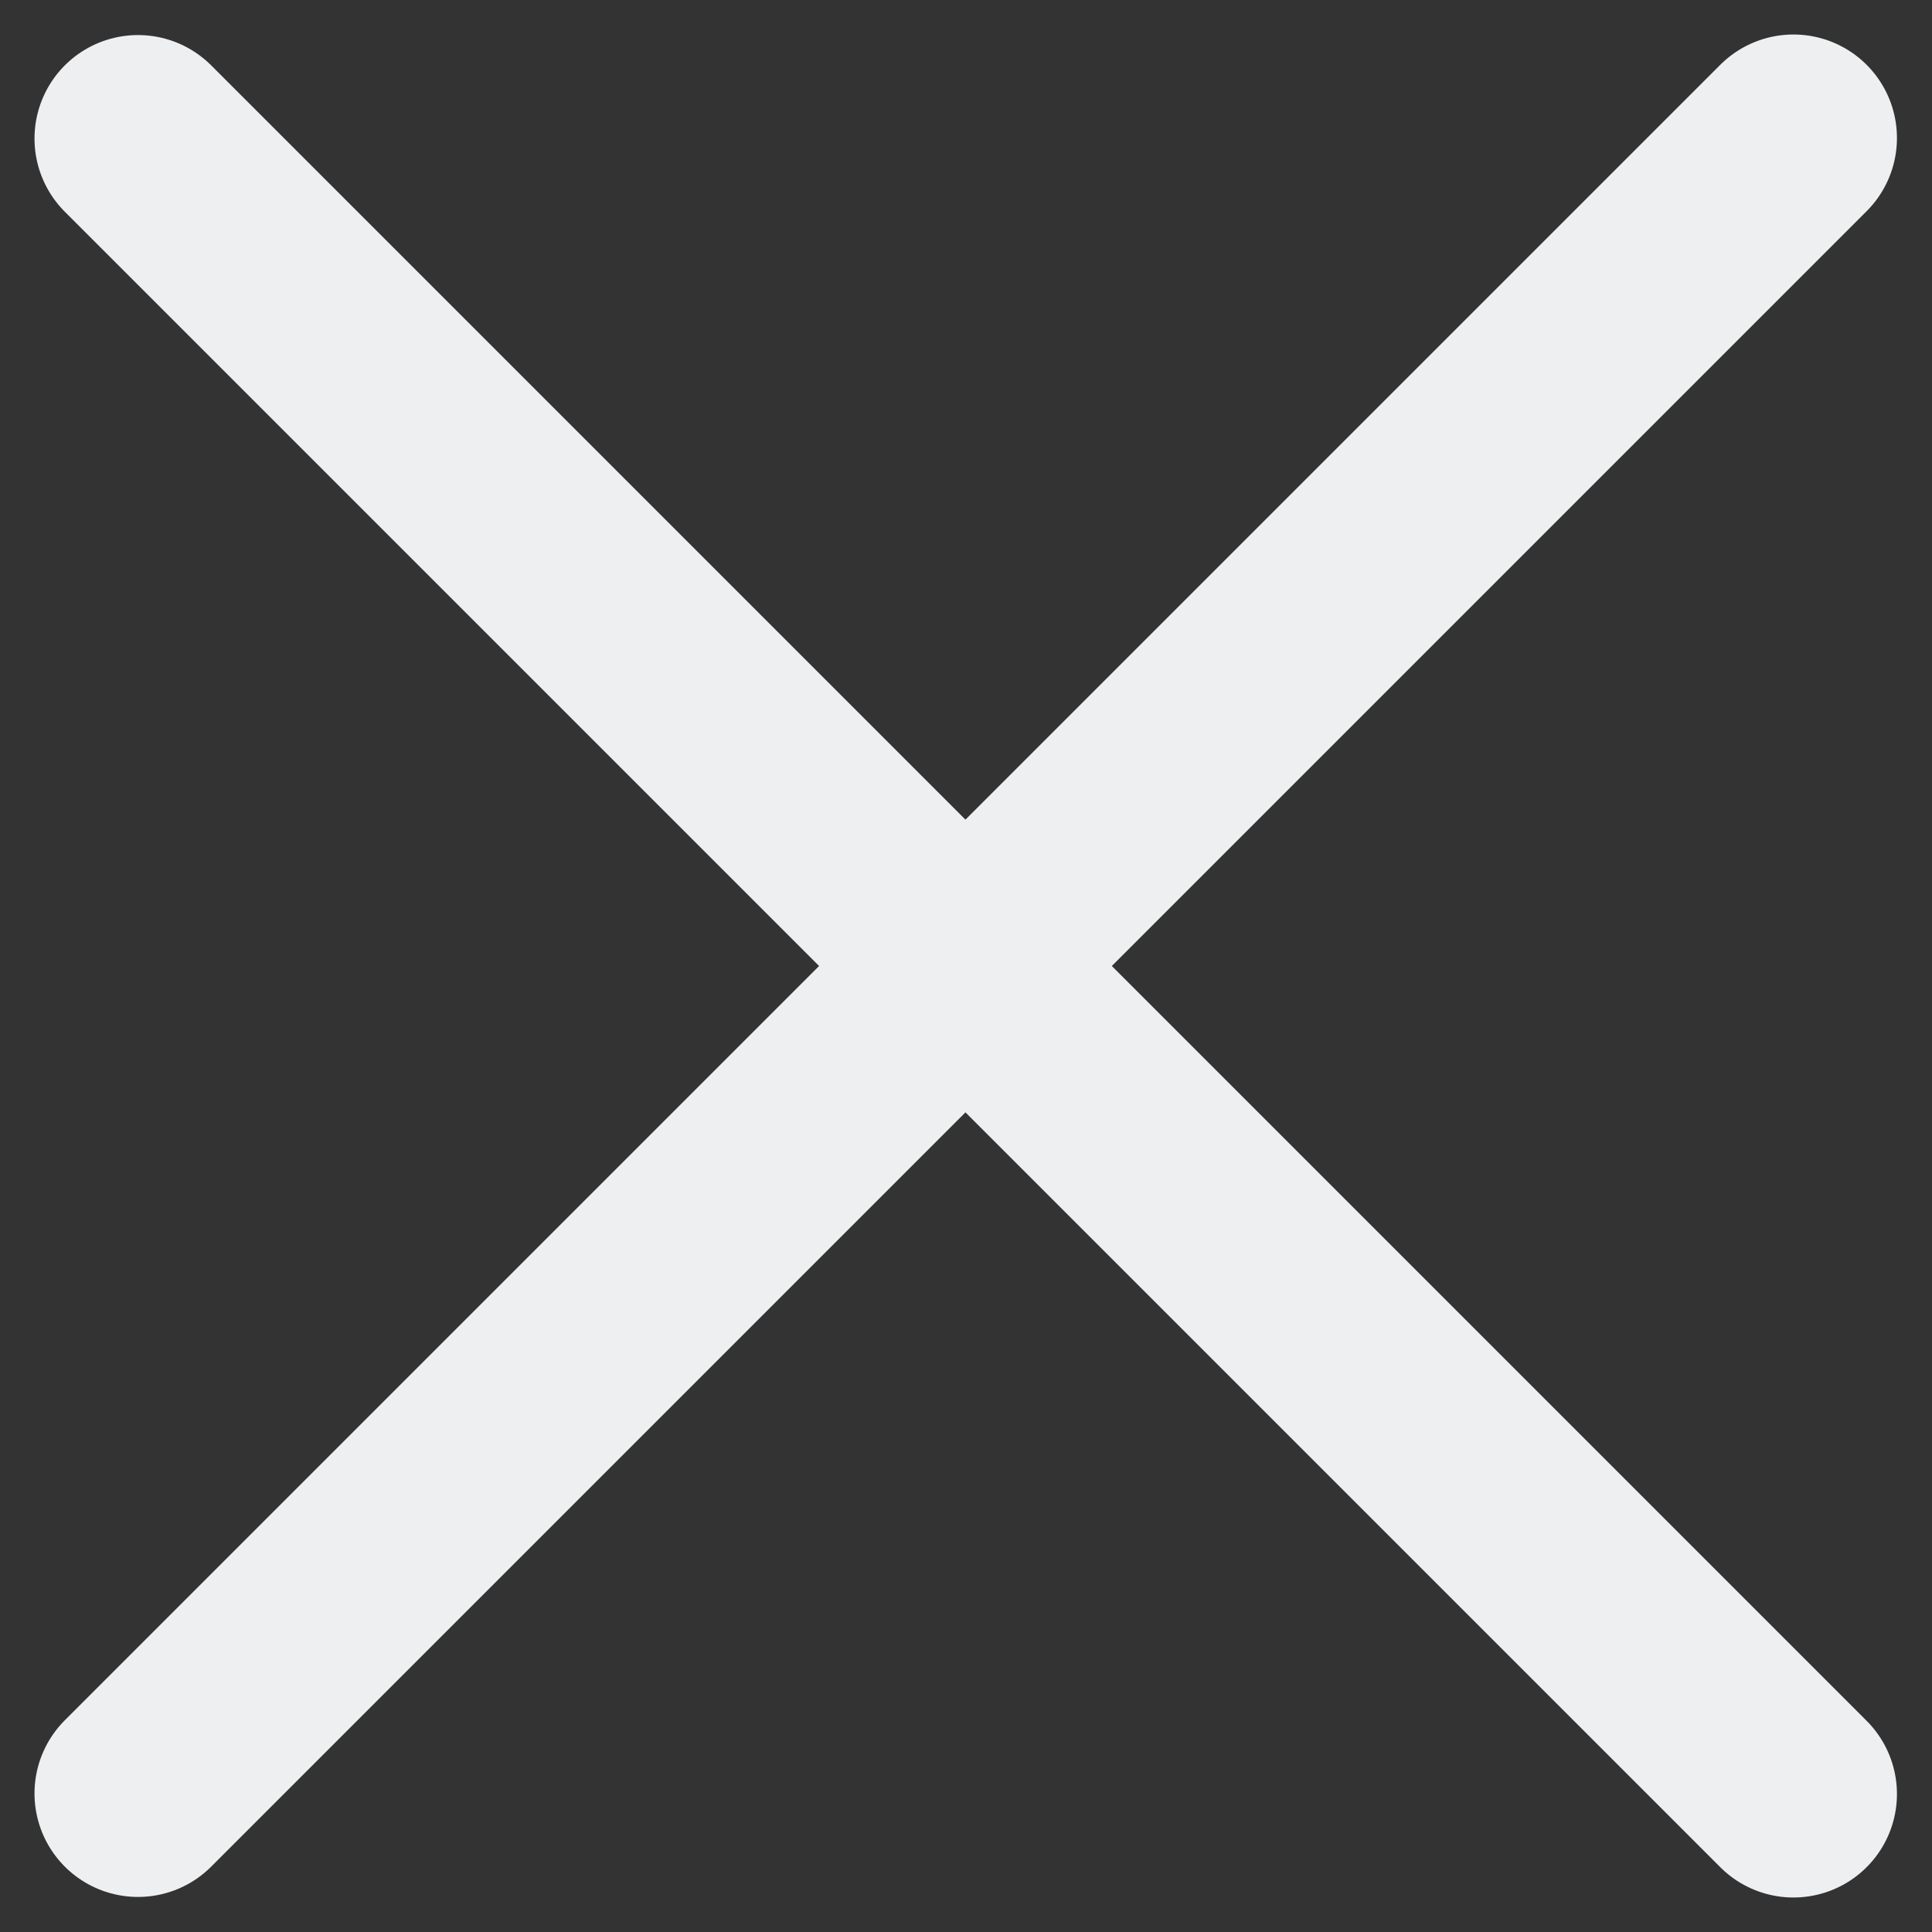
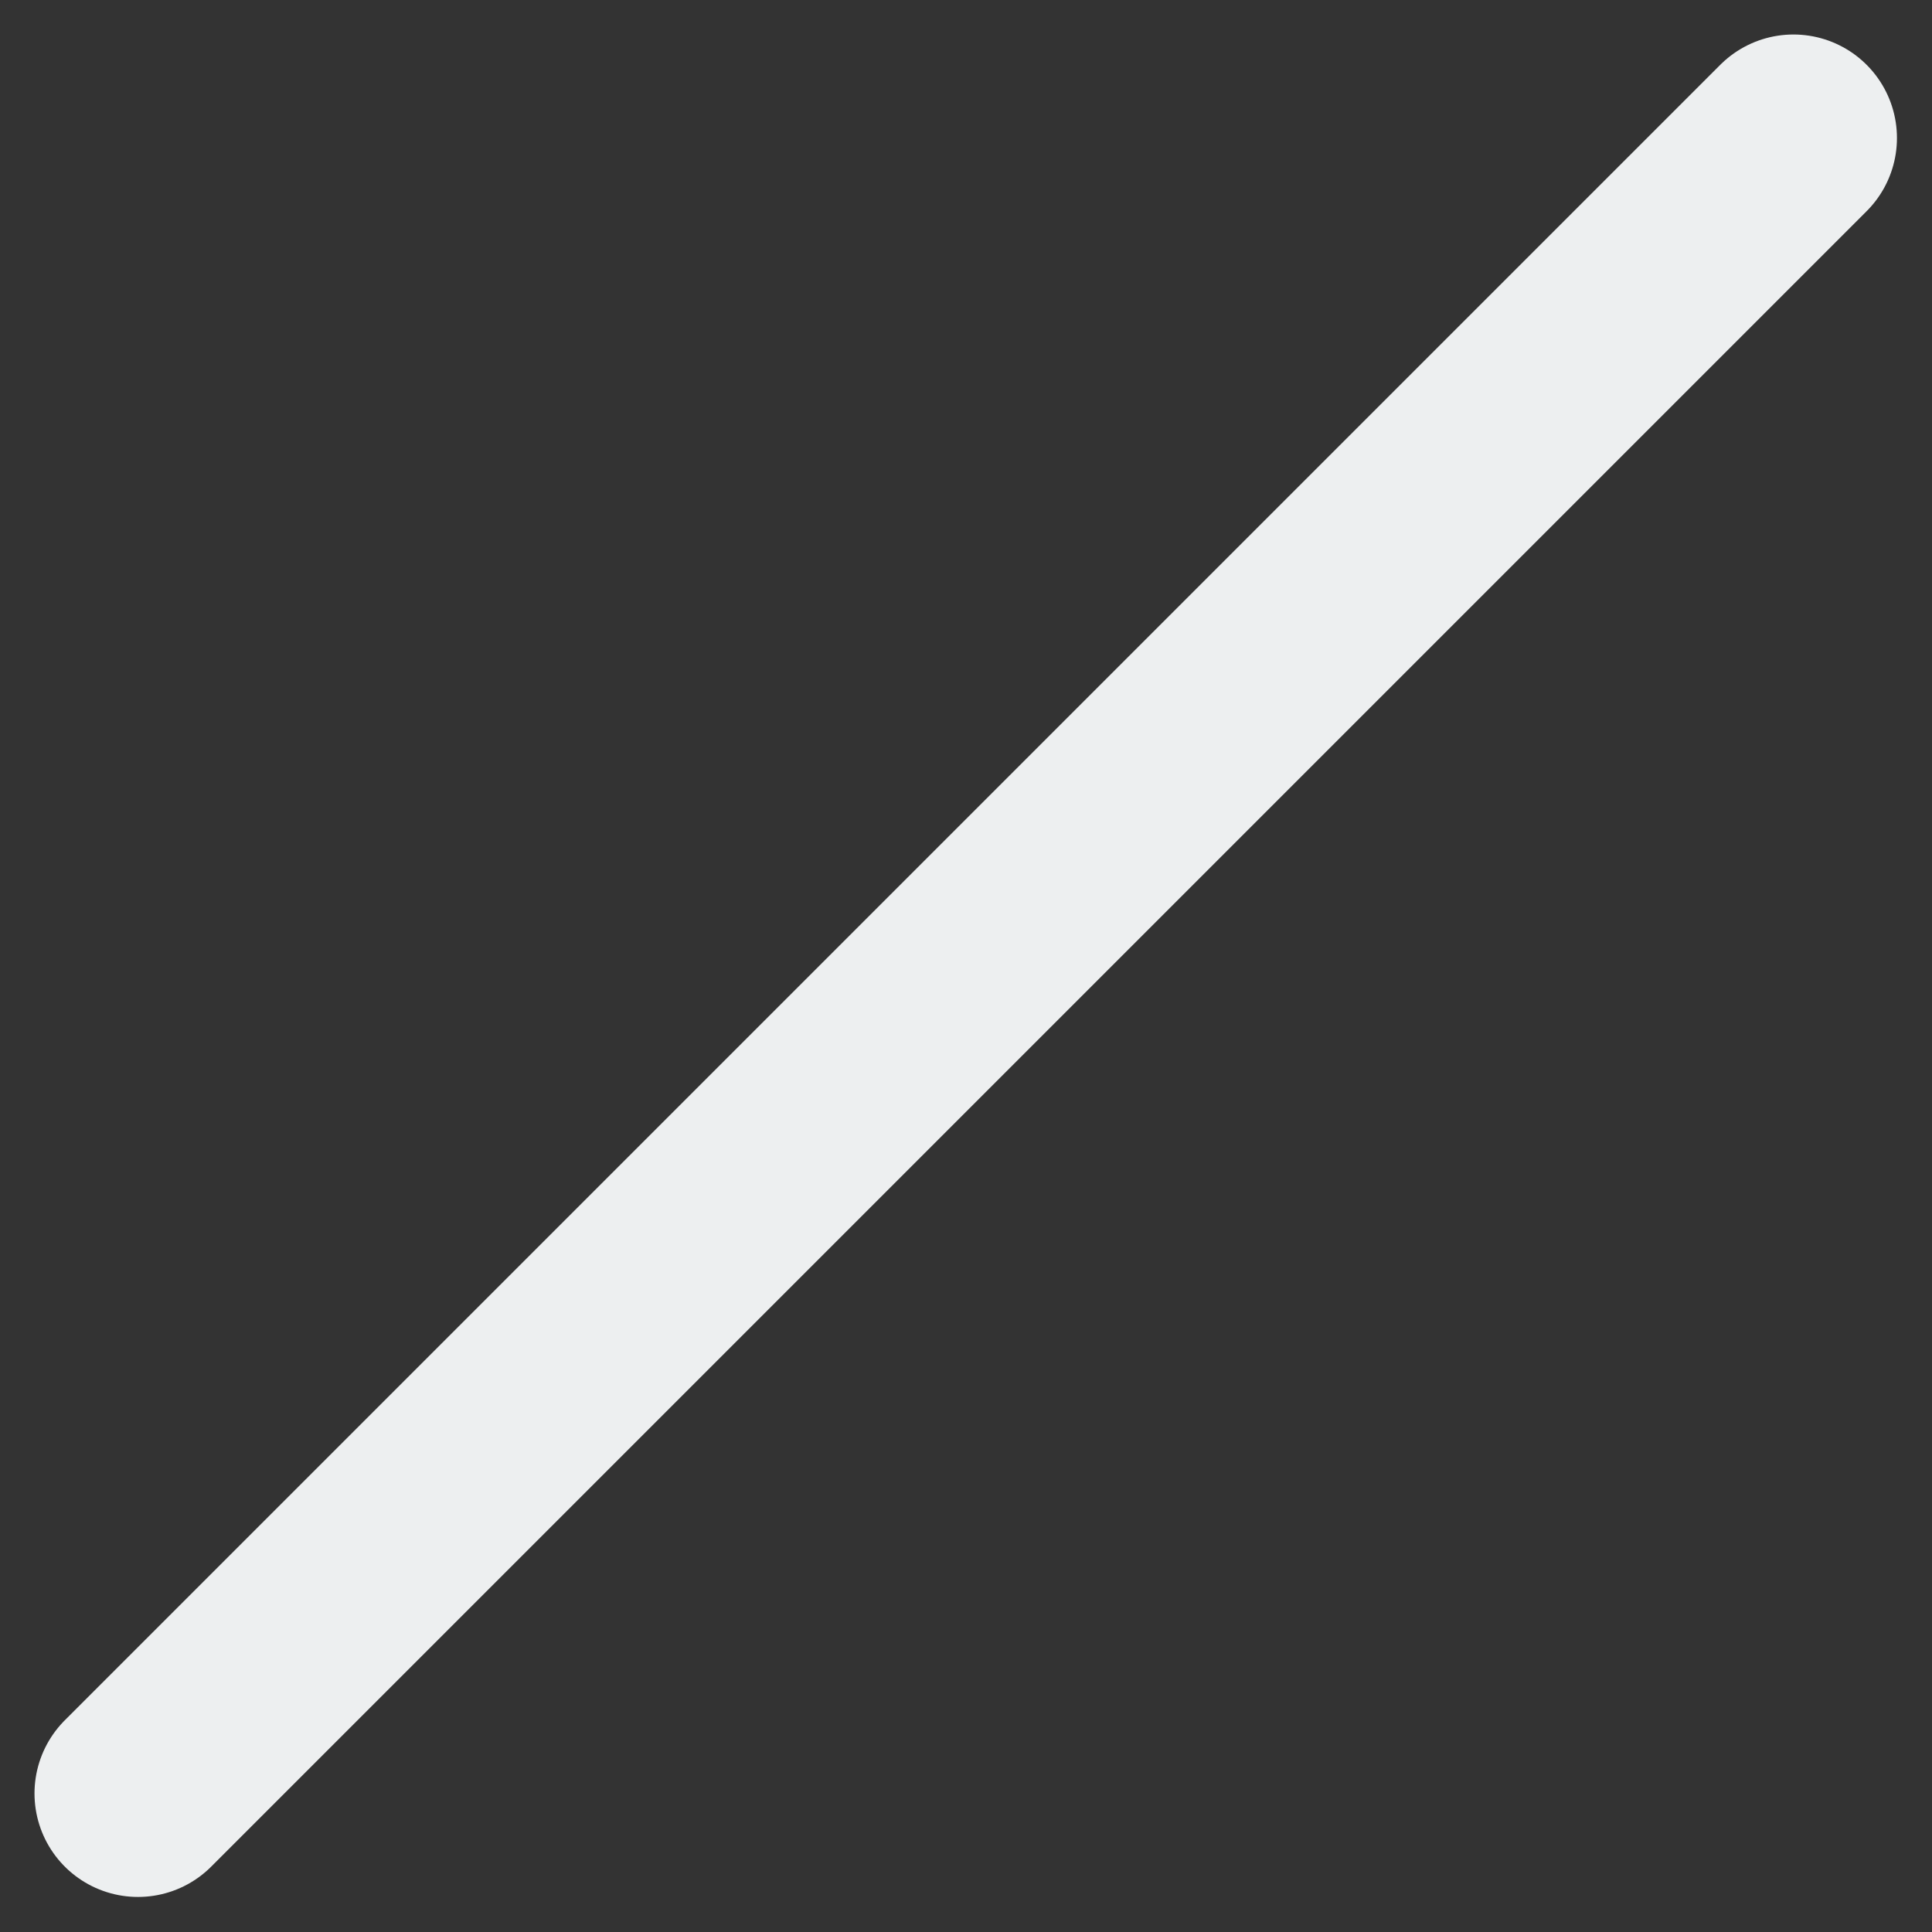
<svg xmlns="http://www.w3.org/2000/svg" width="14" height="14" viewBox="0 0 14 14" fill="none">
  <rect x="0" y="0" width="14" height="14" fill="#333333" stroke="none" />
  <path d="M12.996 1L1 12.996" stroke="#EDEFF0" stroke-width="1.5" stroke-linecap="round" stroke-linejoin="round" />
-   <path d="M12.996 13L1 1.004" stroke="#EDEFF0" stroke-width="1.5" stroke-linecap="round" stroke-linejoin="round" />
</svg>